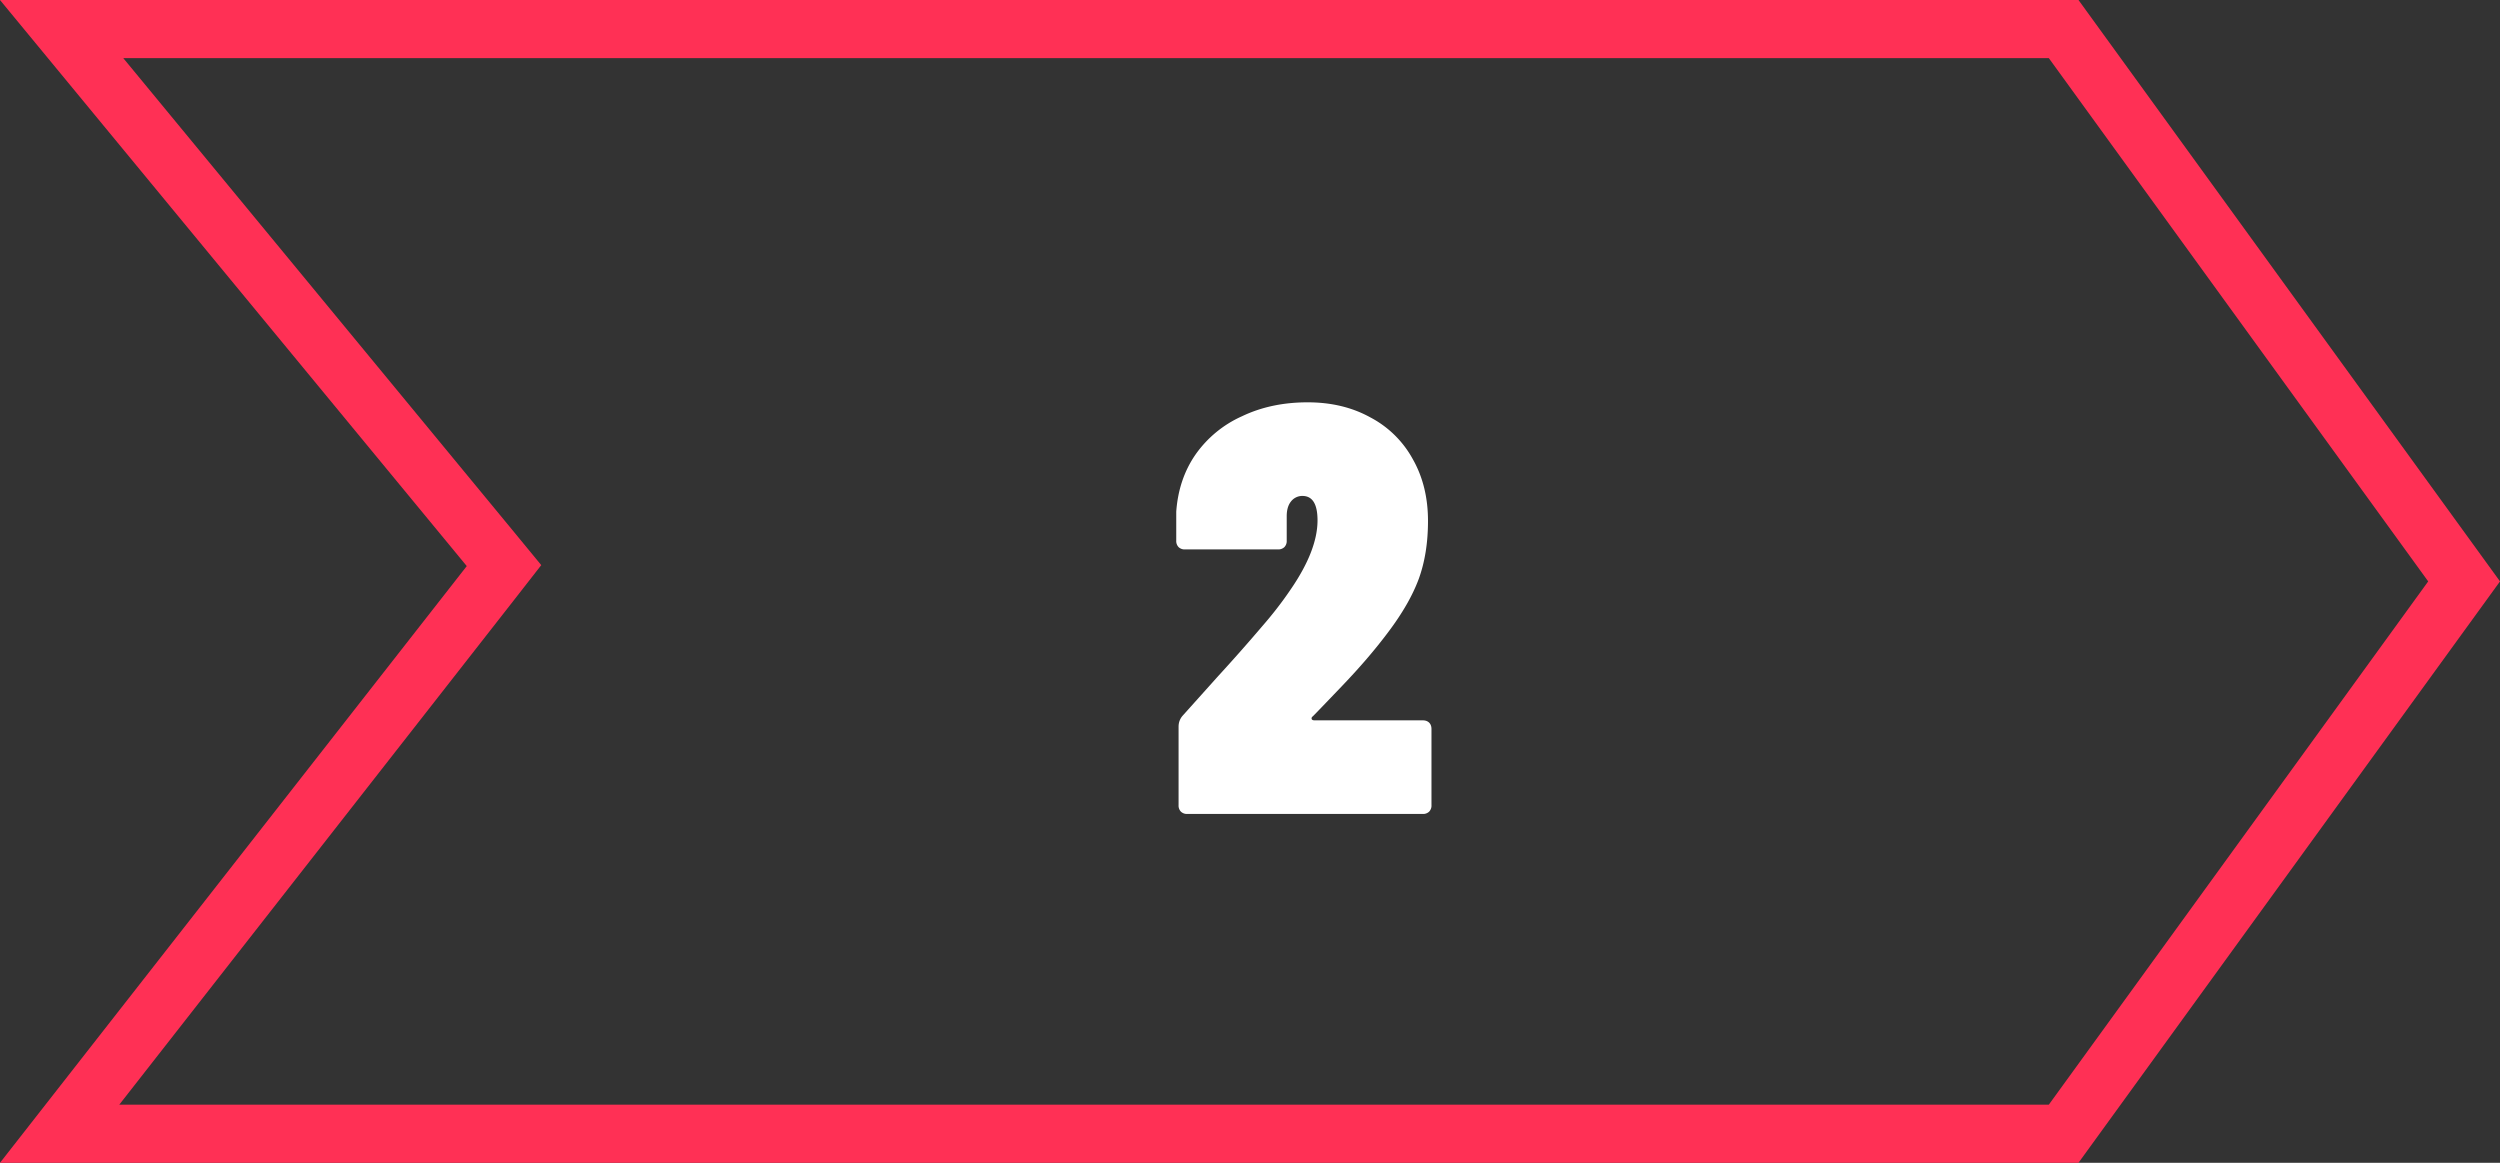
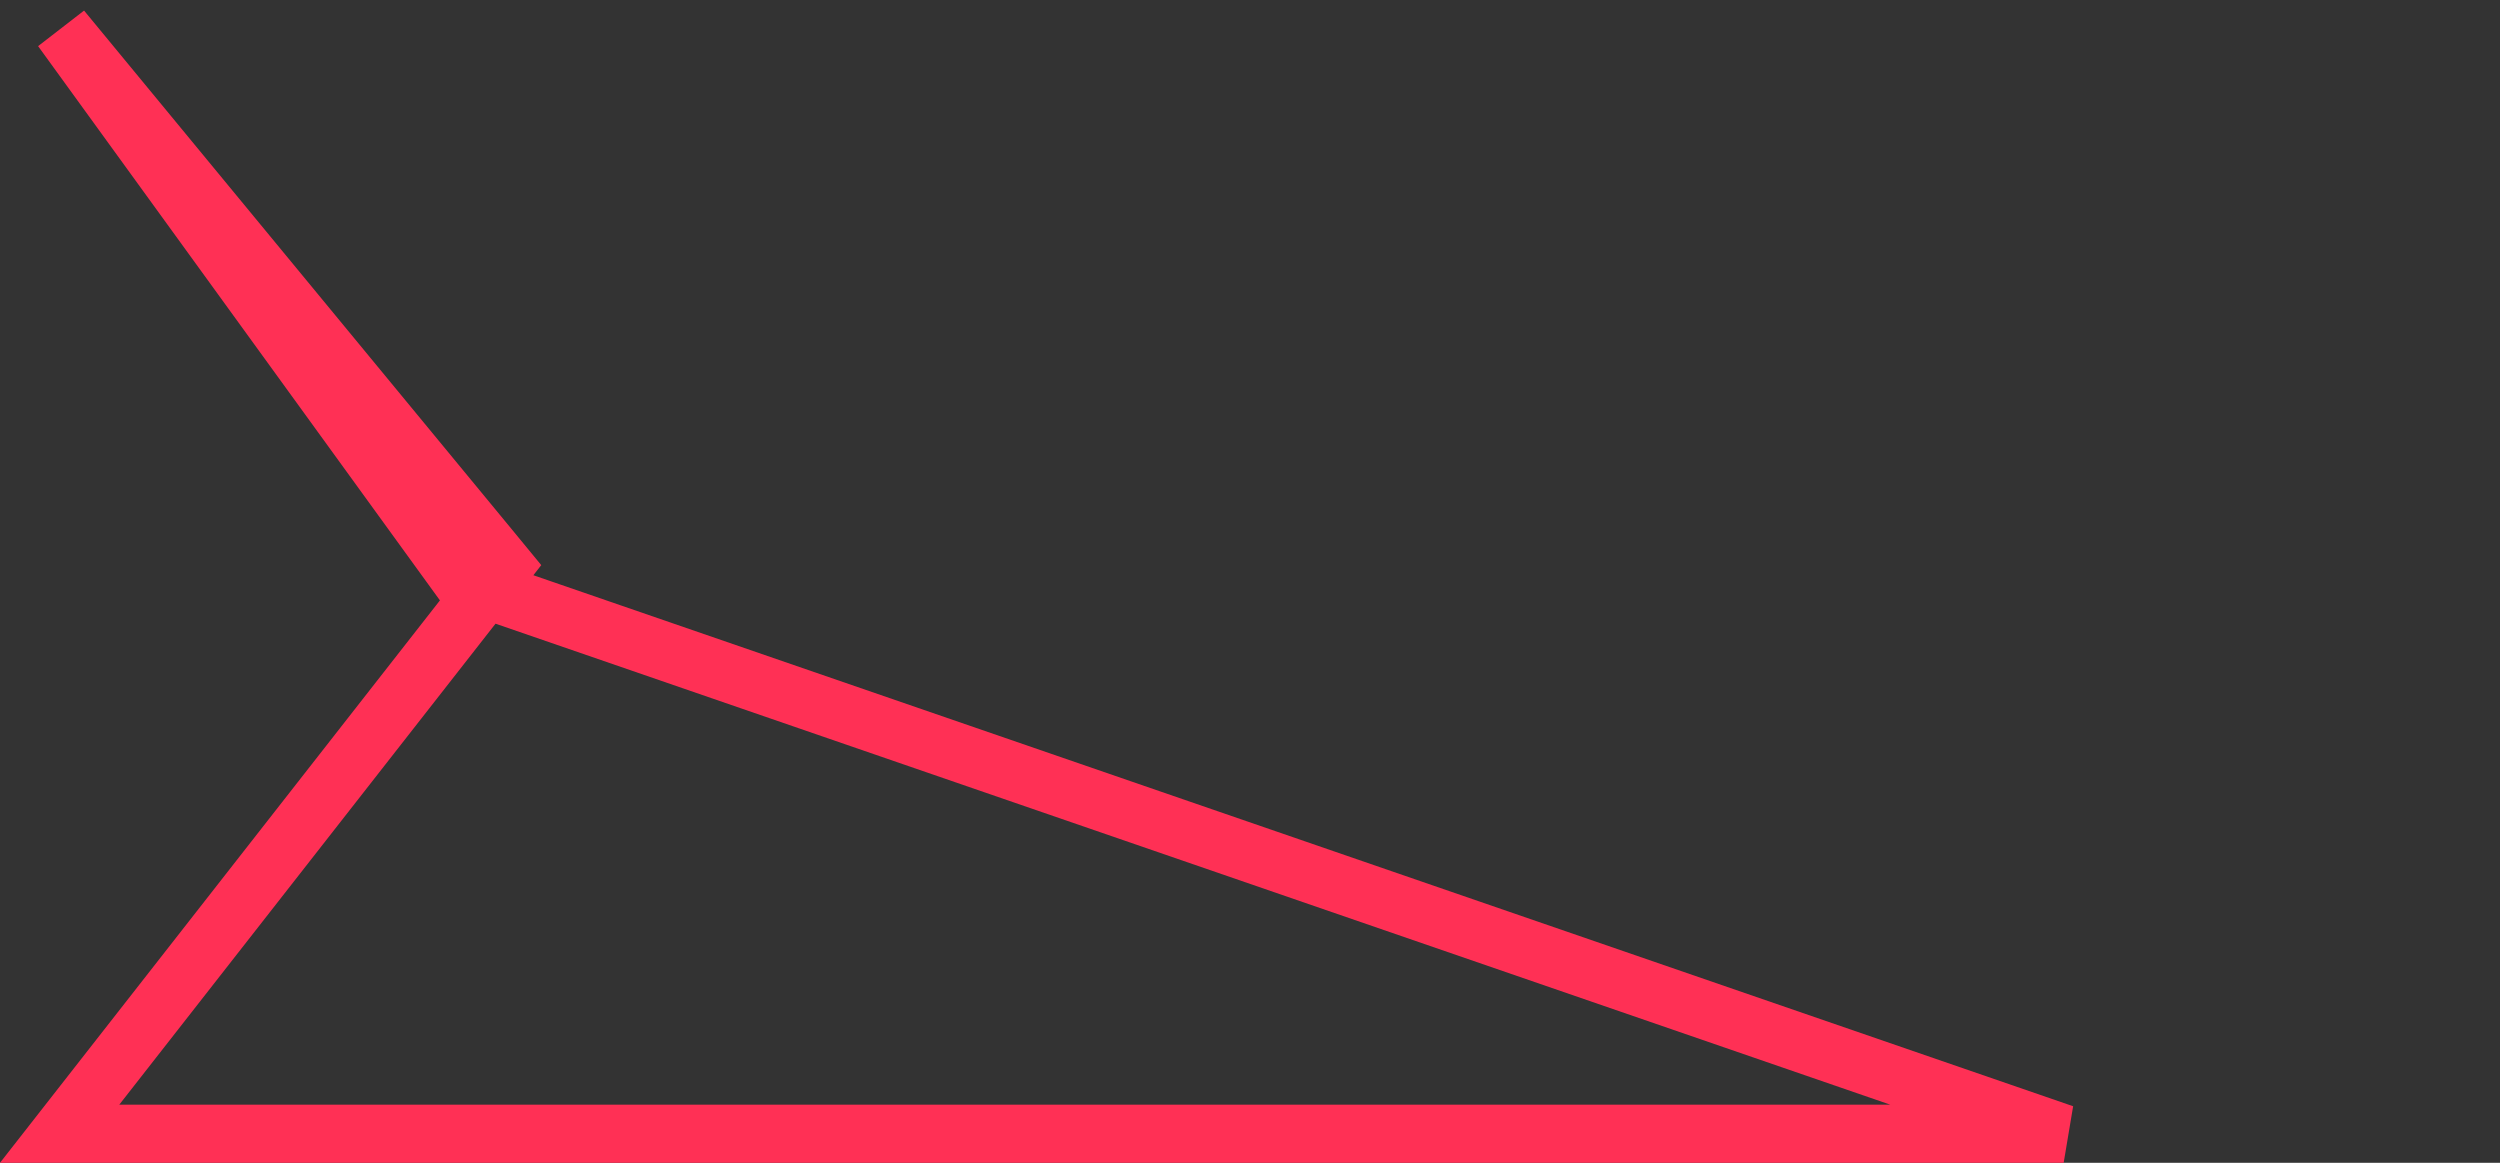
<svg xmlns="http://www.w3.org/2000/svg" width="86" height="40" fill="none" viewBox="0 0 86 40">
  <rect x="0" y="0" width="86" height="40" fill="#333333" stroke="none" />
-   <path stroke="#FF3055" stroke-width="2" d="M70.99 39H2.052l14.792-18.91.494-.633-.51-.62L2.12 1H70.99l13.775 19L70.99 39z" />
-   <path fill="#fff" d="M45.163 24.64c-.04.027-.053.06-.04.1.014.027.047.04.1.04h3.72c.094 0 .167.027.22.08.054.053.08.127.08.22v2.62a.297.297 0 0 1-.08.22.298.298 0 0 1-.22.08h-8.1a.297.297 0 0 1-.22-.08.297.297 0 0 1-.08-.22V25c0-.147.047-.273.14-.38l1.22-1.36a61.79 61.79 0 0 0 1.52-1.72c.36-.413.68-.827.96-1.24.627-.907.94-1.707.94-2.4 0-.56-.173-.84-.52-.84a.493.493 0 0 0-.4.2c-.093.12-.14.287-.14.5v.84a.297.297 0 0 1-.08.22.298.298 0 0 1-.22.08h-3.2a.297.297 0 0 1-.22-.08.297.297 0 0 1-.08-.22v-1c.054-.747.274-1.4.66-1.96a3.89 3.89 0 0 1 1.6-1.32c.667-.32 1.42-.48 2.26-.48.814 0 1.534.173 2.16.52a3.533 3.533 0 0 1 1.46 1.44c.347.613.52 1.32.52 2.12 0 .747-.106 1.413-.32 2-.213.573-.566 1.187-1.06 1.84-.44.587-.96 1.193-1.56 1.82-.586.613-.926.967-1.02 1.06z" />
+   <path stroke="#FF3055" stroke-width="2" d="M70.99 39H2.052l14.792-18.91.494-.633-.51-.62L2.12 1l13.775 19L70.99 39z" />
</svg>